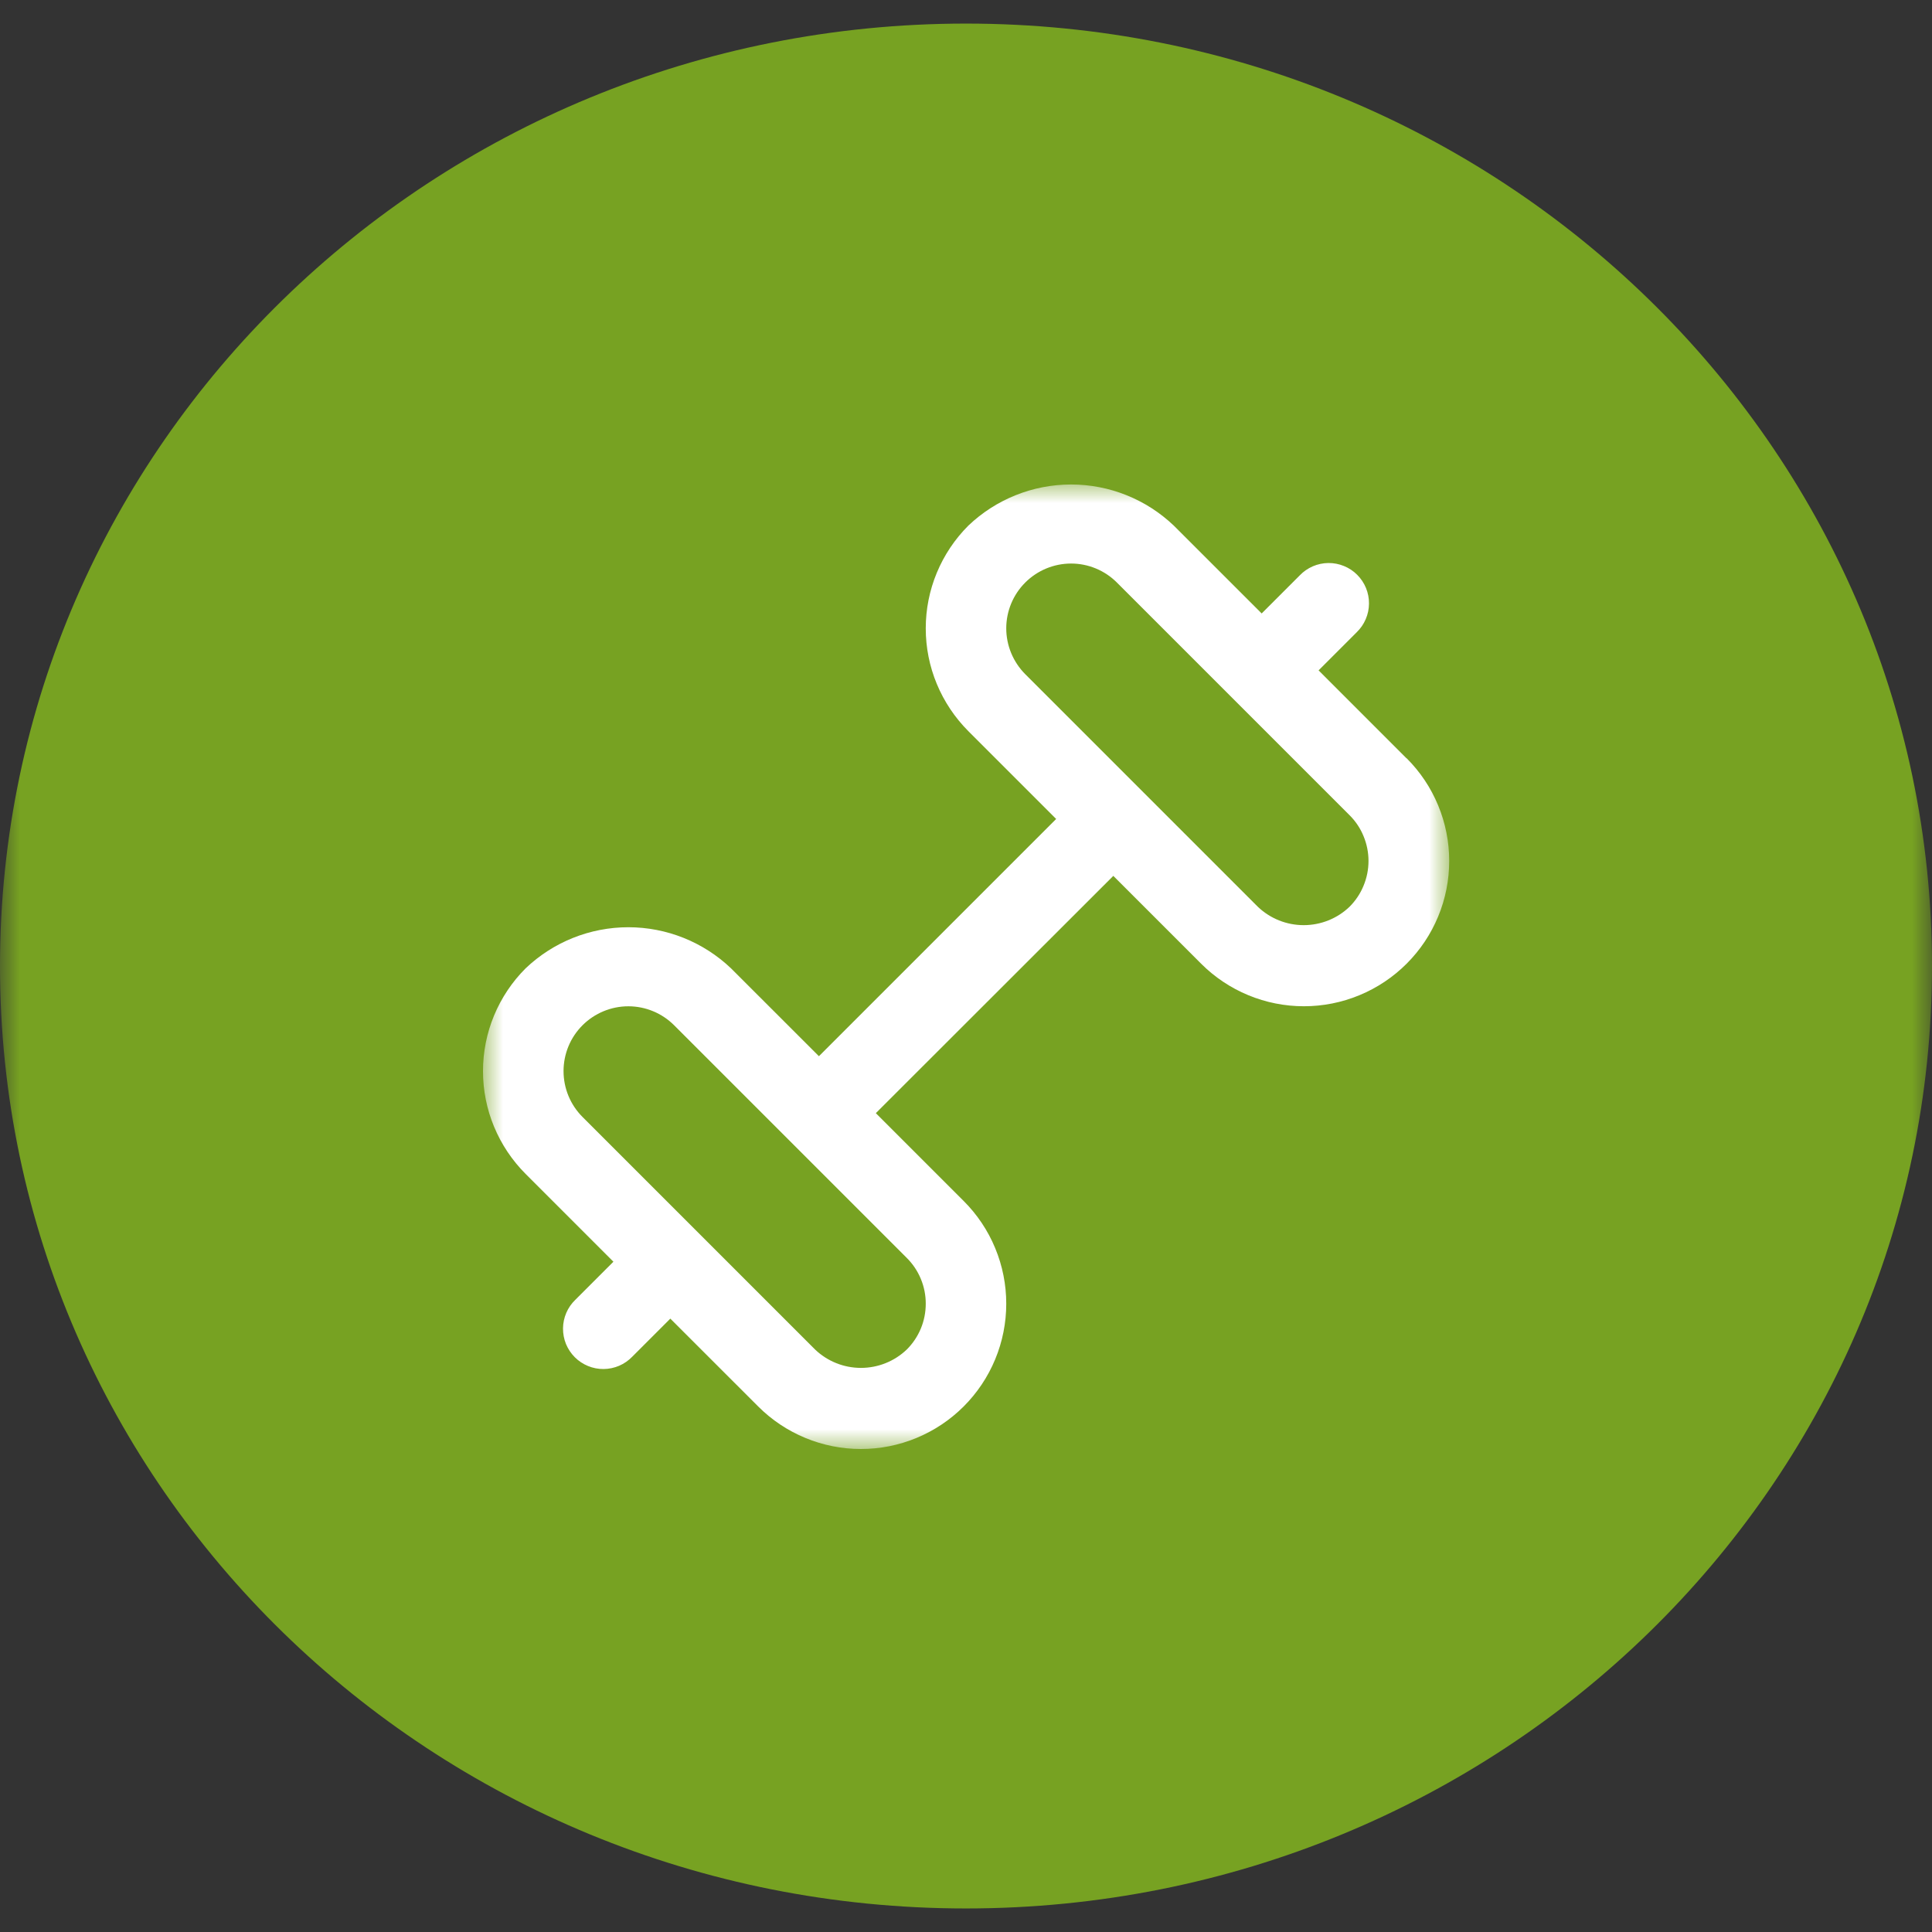
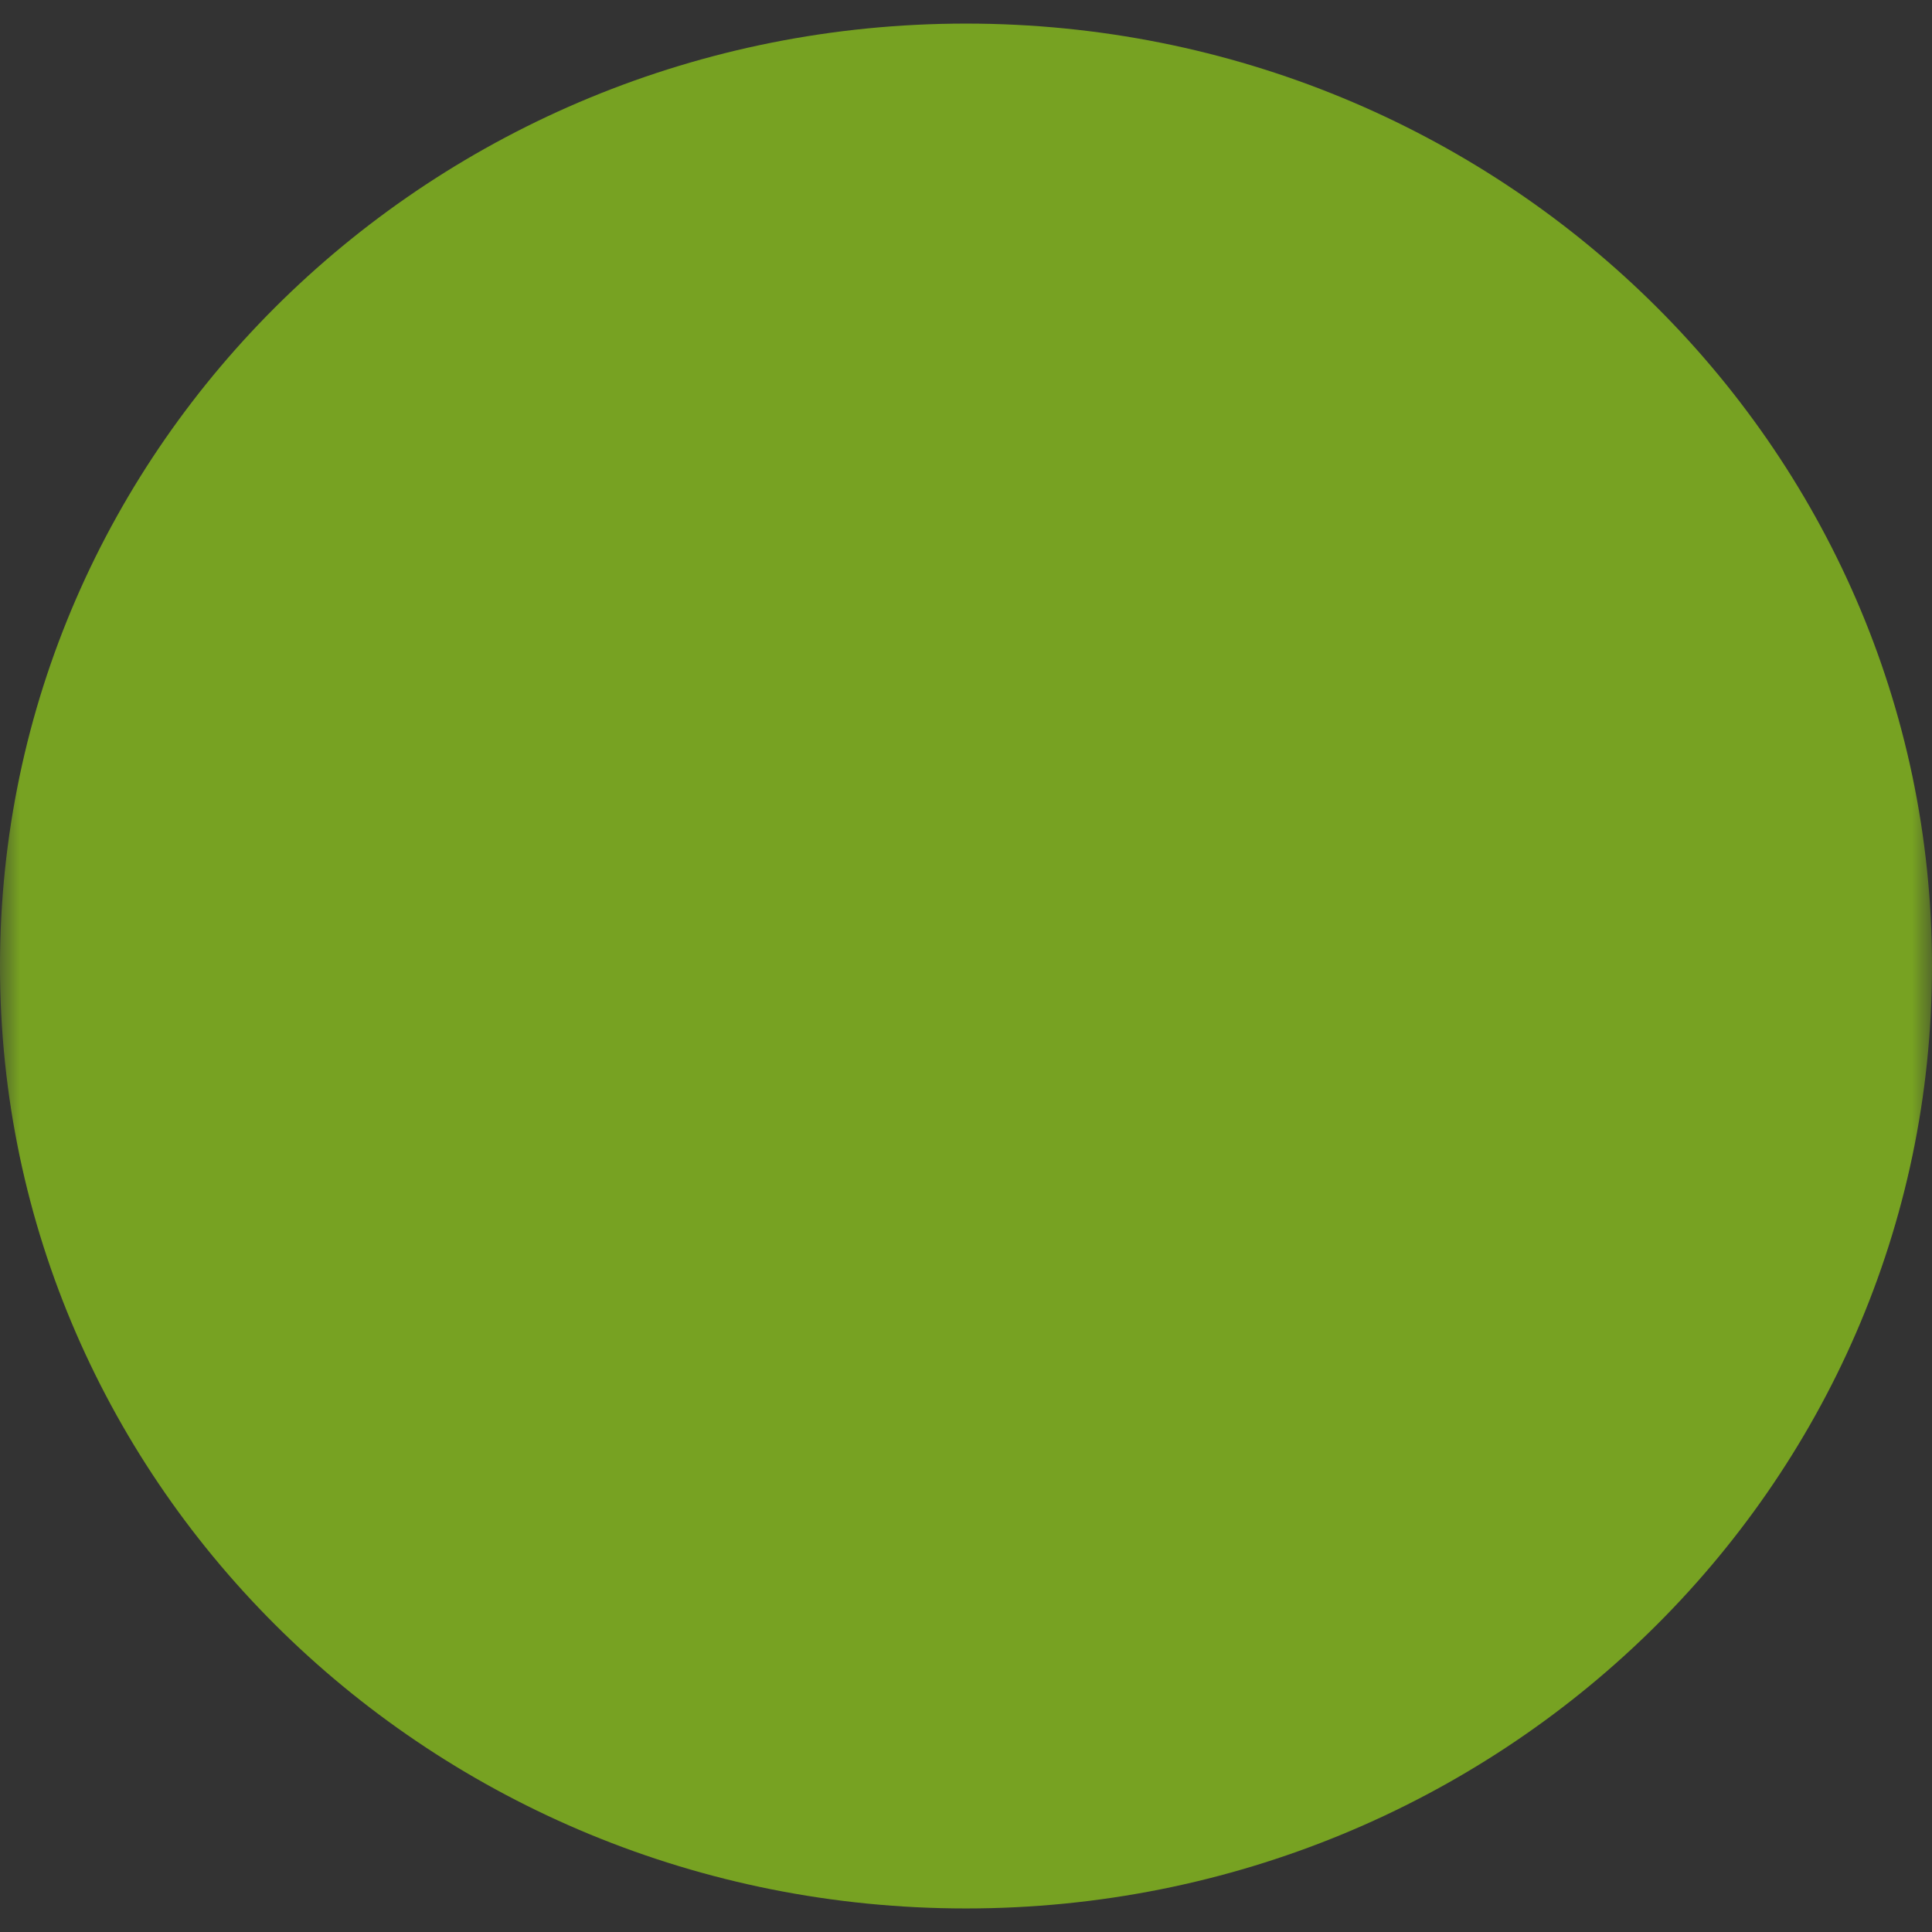
<svg xmlns="http://www.w3.org/2000/svg" width="48" height="48" viewBox="0 0 48 48" fill="none">
  <rect x="0" y="0" width="48" height="48" fill="#333333" stroke="none" />
  <mask id="mask0_6194_33332" style="mask-type:luminance" maskUnits="userSpaceOnUse" x="0" y="0" width="48" height="48">
    <path d="M48 0H0V48H48V0Z" fill="white" />
  </mask>
  <g mask="url(#mask0_6194_33332)">
    <path d="M48 24.001C48 11.069 37.255 0.586 24 0.586C10.745 0.586 0 11.069 0 24.001C0 36.932 10.745 47.415 24 47.415C37.255 47.415 48 36.932 48 24.001Z" fill="#77A222" />
    <mask id="mask1_6194_33332" style="mask-type:luminance" maskUnits="userSpaceOnUse" x="12" y="12" width="24" height="24">
-       <path d="M36 12H12V36H36V12Z" fill="white" />
-     </mask>
+       </mask>
    <g mask="url(#mask1_6194_33332)">
      <path d="M34.942 18.838L32.76 16.655L33.707 15.708C33.803 15.615 33.879 15.505 33.931 15.383C33.984 15.261 34.011 15.13 34.012 14.997C34.014 14.864 33.988 14.732 33.938 14.61C33.888 14.487 33.813 14.375 33.719 14.281C33.626 14.187 33.514 14.113 33.391 14.063C33.268 14.012 33.136 13.987 33.004 13.988C32.871 13.989 32.74 14.017 32.618 14.069C32.496 14.122 32.385 14.198 32.293 14.294L31.346 15.241L29.163 13.059C28.475 12.403 27.561 12.037 26.611 12.037C25.66 12.037 24.746 12.403 24.058 13.059C23.723 13.394 23.457 13.792 23.275 14.23C23.093 14.668 23 15.137 23 15.612C23 16.086 23.093 16.555 23.275 16.993C23.457 17.431 23.723 17.829 24.058 18.165L26.24 20.347L20.346 26.241L18.163 24.059C17.475 23.403 16.561 23.037 15.611 23.037C14.66 23.037 13.746 23.403 13.058 24.059C12.723 24.394 12.457 24.792 12.275 25.23C12.093 25.668 12 26.137 12 26.612C12 27.086 12.093 27.555 12.275 27.993C12.457 28.431 12.723 28.829 13.058 29.165L15.24 31.347L14.293 32.294C14.198 32.386 14.121 32.496 14.069 32.618C14.017 32.74 13.989 32.871 13.988 33.004C13.987 33.137 14.012 33.269 14.062 33.392C14.113 33.514 14.187 33.626 14.281 33.72C14.375 33.814 14.486 33.888 14.609 33.938C14.732 33.989 14.864 34.014 14.996 34.013C15.129 34.012 15.261 33.984 15.383 33.932C15.505 33.879 15.615 33.803 15.707 33.708L16.654 32.761L18.837 34.943C19.172 35.278 19.57 35.544 20.008 35.725C20.446 35.907 20.916 36 21.39 36C21.864 36 22.333 35.907 22.771 35.725C23.209 35.544 23.607 35.278 23.942 34.943C24.277 34.608 24.544 34.21 24.725 33.772C24.907 33.334 25 32.864 25 32.39C25 31.916 24.907 31.447 24.725 31.009C24.544 30.57 24.277 30.173 23.942 29.838L21.76 27.656L27.66 21.761L29.842 23.943C30.177 24.278 30.575 24.544 31.013 24.725C31.451 24.907 31.921 25 32.395 25C32.869 25 33.338 24.907 33.776 24.725C34.214 24.544 34.612 24.278 34.947 23.943C35.282 23.608 35.549 23.21 35.73 22.772C35.912 22.334 36.005 21.864 36.005 21.39C36.005 20.916 35.912 20.447 35.73 20.009C35.549 19.57 35.282 19.173 34.947 18.838H34.942ZM23 32.391C23 32.602 22.959 32.812 22.878 33.007C22.797 33.202 22.678 33.38 22.528 33.529C22.222 33.822 21.814 33.985 21.39 33.985C20.965 33.985 20.558 33.822 20.251 33.529L14.472 27.75C14.17 27.448 14.001 27.038 14.001 26.611C14.001 26.184 14.17 25.774 14.472 25.473C14.774 25.171 15.184 25.001 15.611 25.001C16.038 25.001 16.447 25.171 16.749 25.473L22.528 31.252C22.678 31.401 22.797 31.578 22.878 31.774C22.959 31.969 23.001 32.179 23 32.391ZM33.528 22.529C33.222 22.822 32.814 22.985 32.39 22.985C31.965 22.985 31.558 22.822 31.251 22.529L25.472 16.75C25.323 16.6 25.204 16.422 25.123 16.227C25.042 16.032 25 15.822 25 15.611C25 15.184 25.17 14.774 25.472 14.473C25.774 14.171 26.184 14.001 26.611 14.001C27.038 14.001 27.447 14.171 27.749 14.473L33.528 20.252C33.678 20.401 33.797 20.578 33.877 20.774C33.958 20.969 34 21.179 34 21.39C34 21.602 33.958 21.811 33.877 22.006C33.797 22.202 33.678 22.379 33.528 22.529Z" fill="white" />
    </g>
  </g>
</svg>